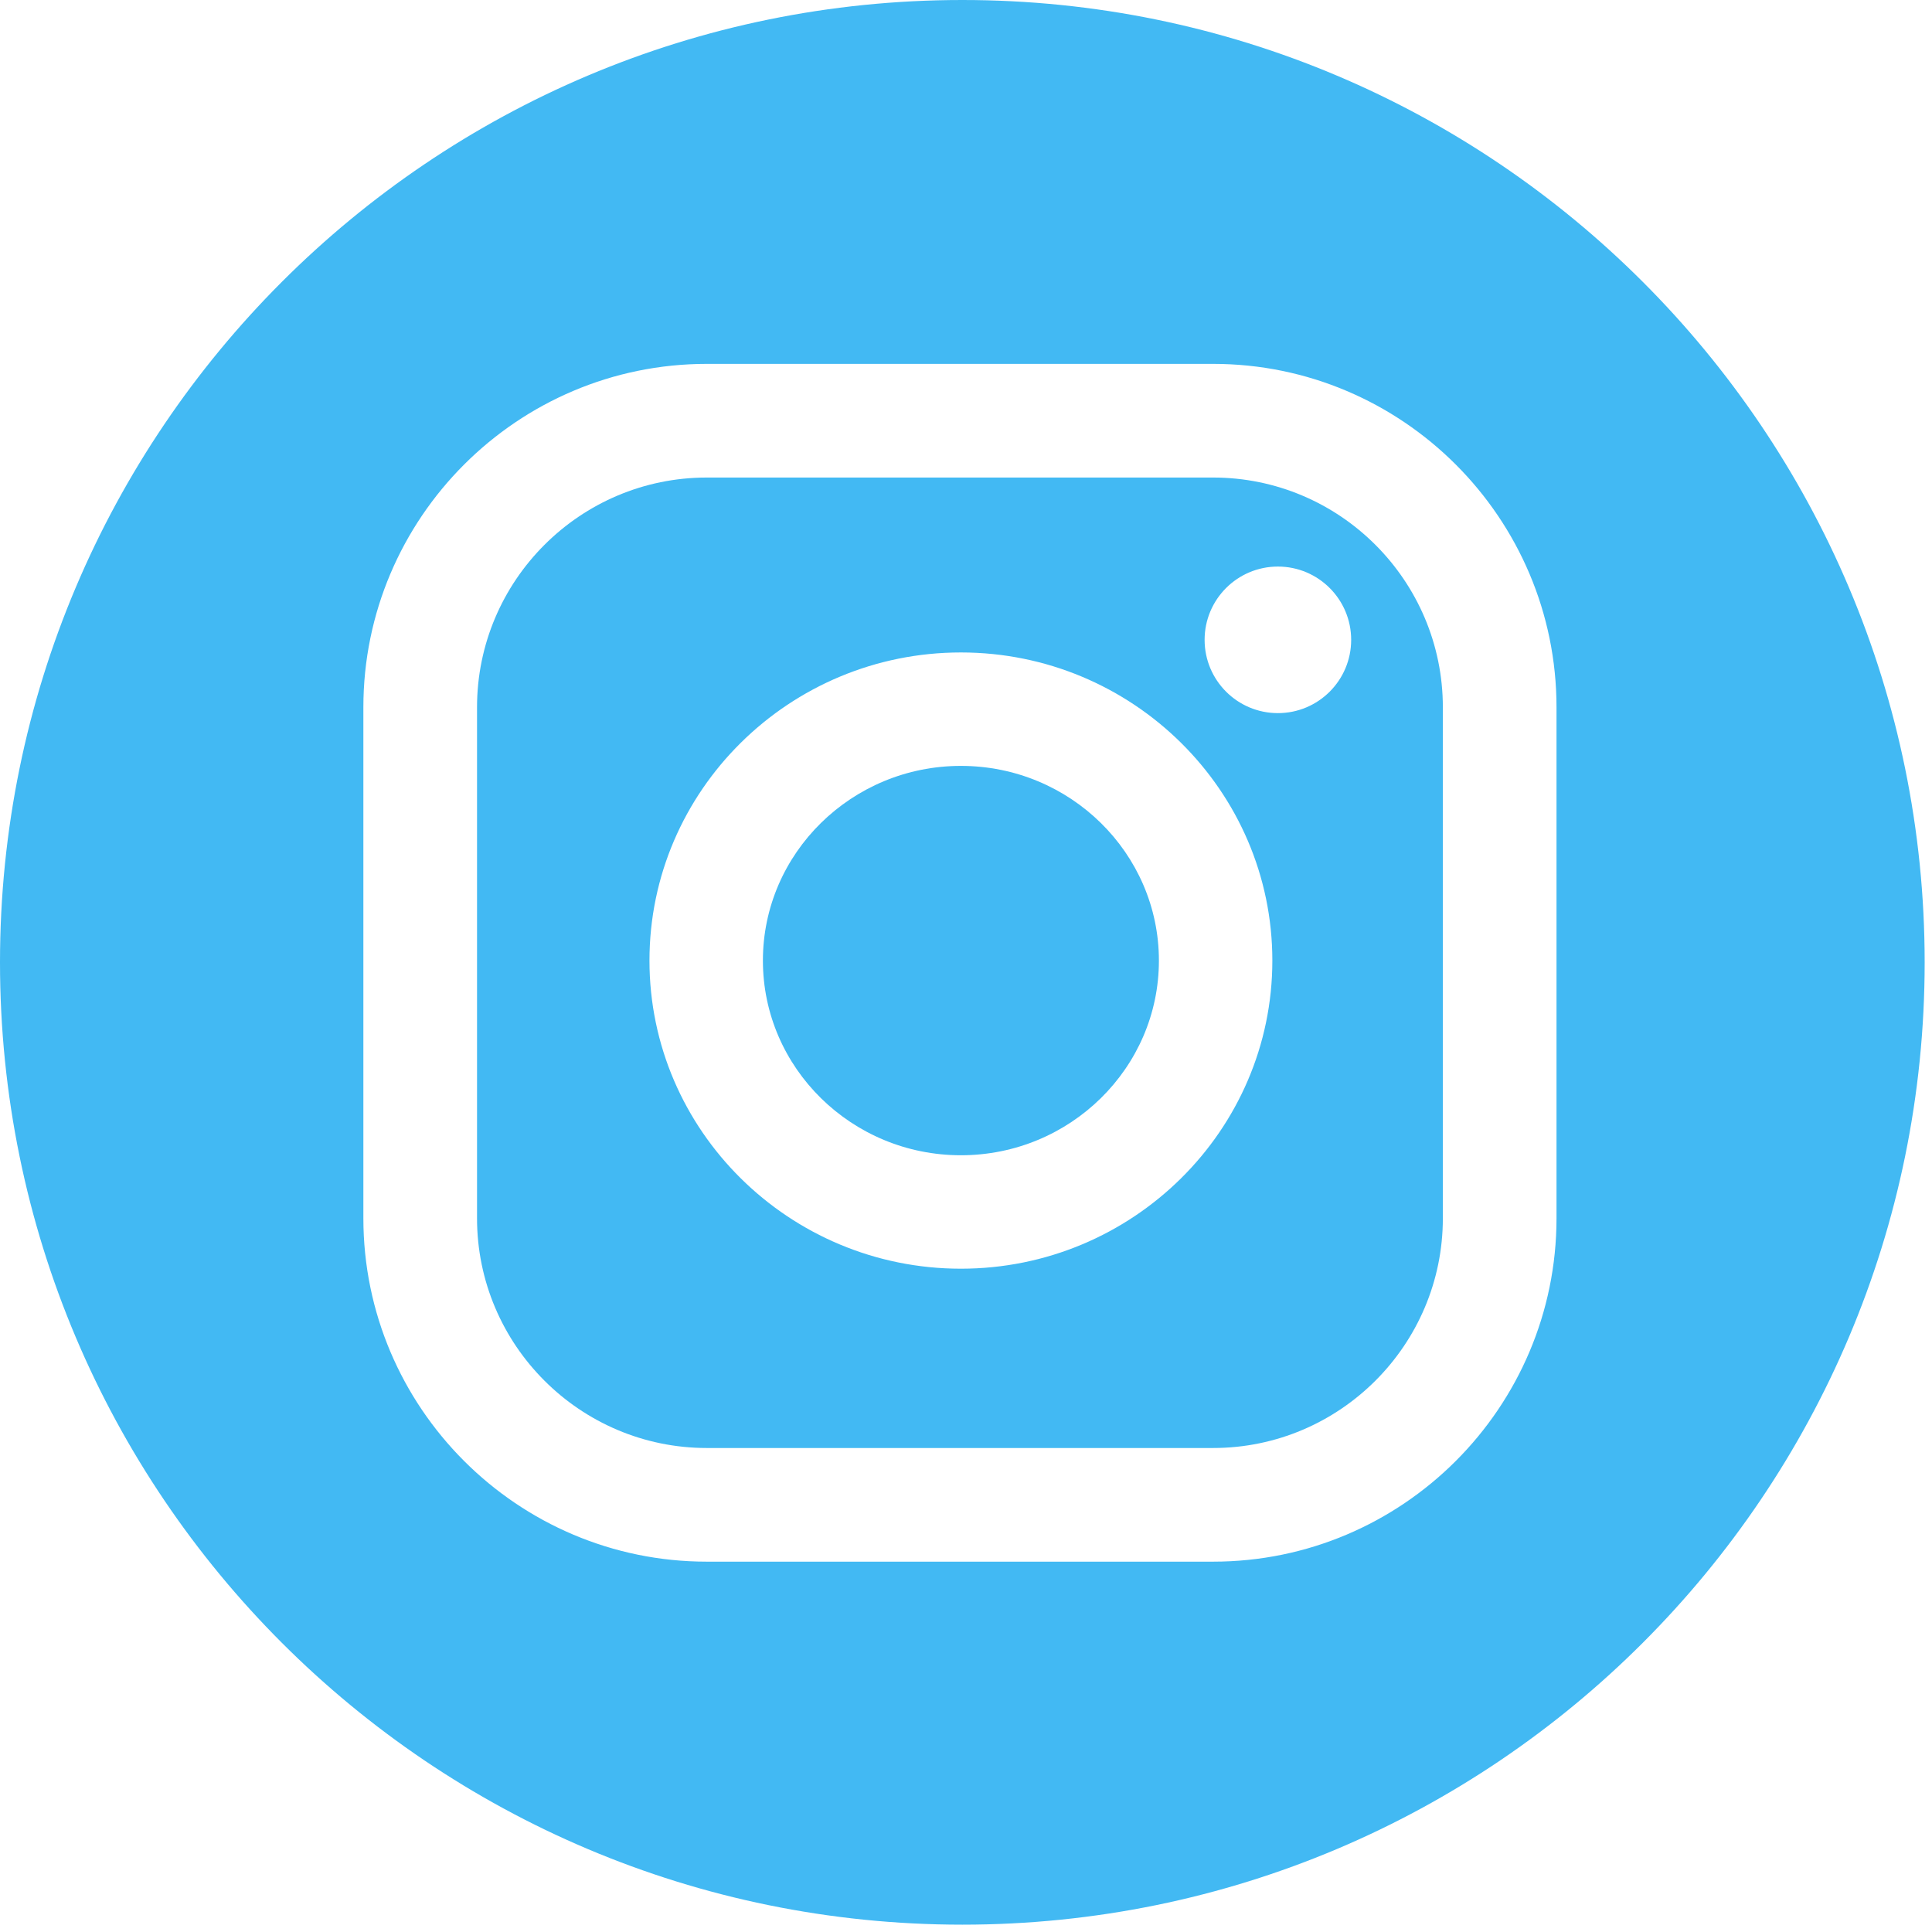
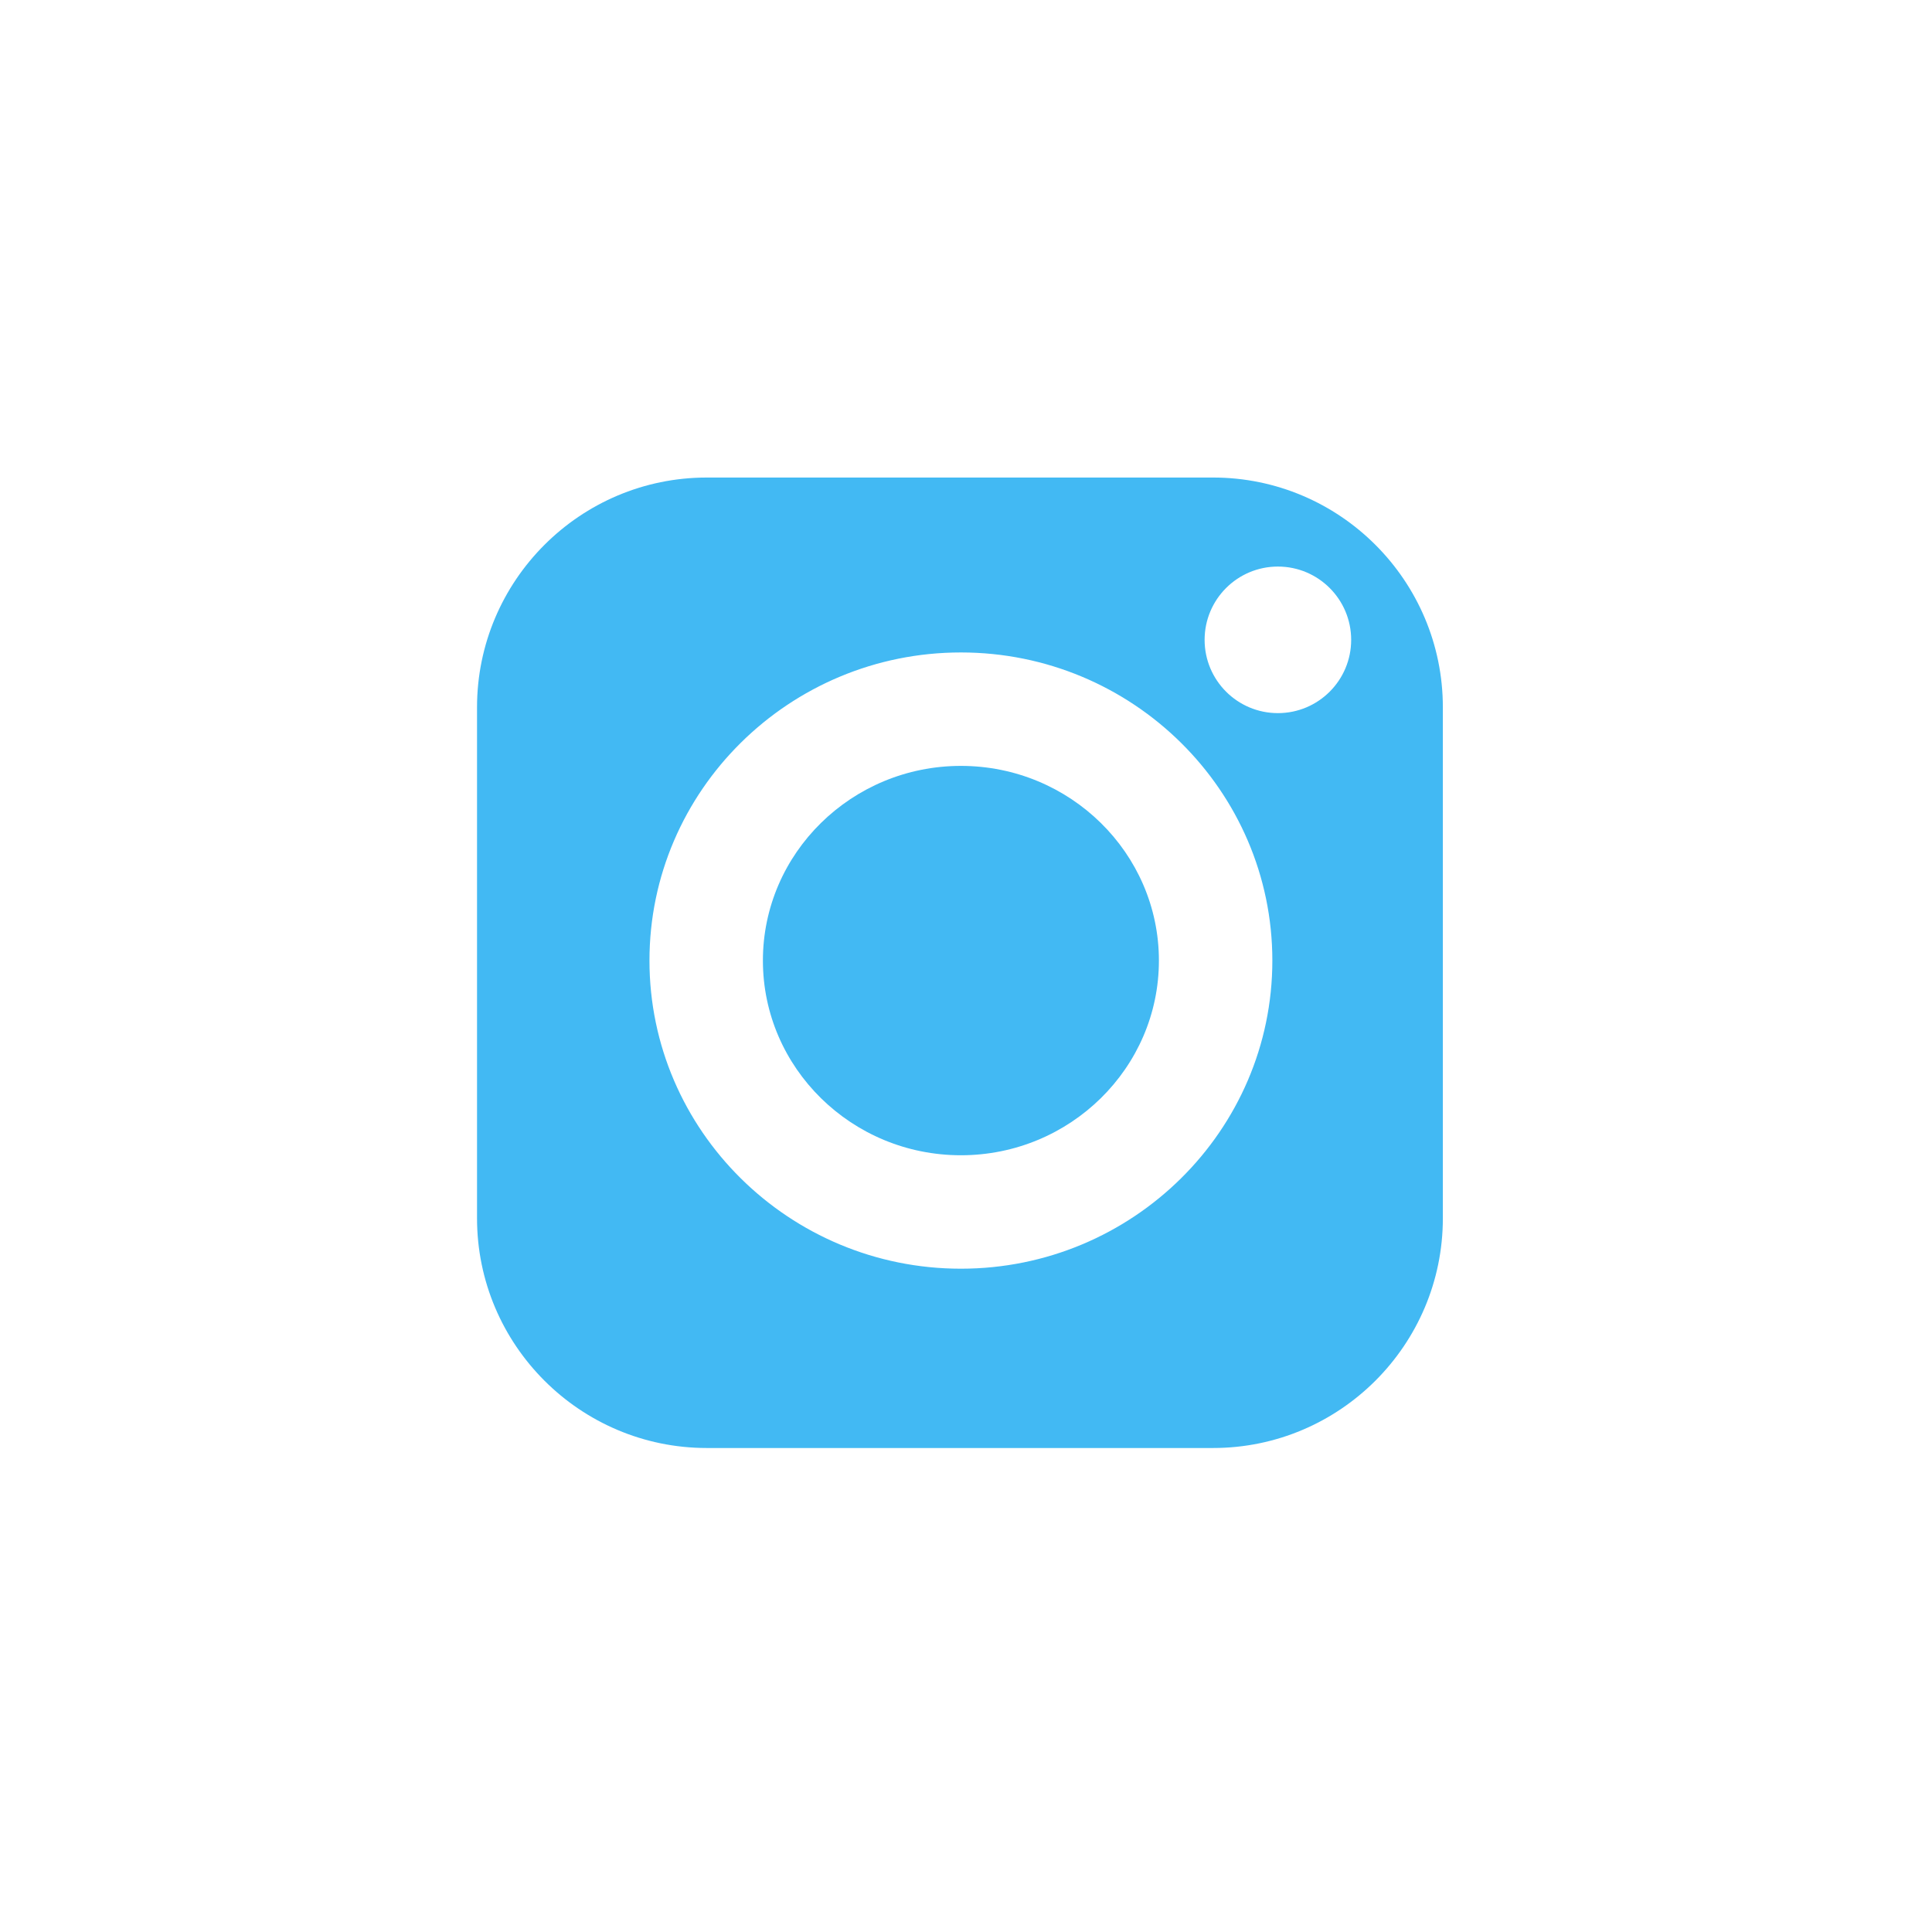
<svg xmlns="http://www.w3.org/2000/svg" width="99" height="99" viewBox="0 0 99 99" fill="none">
  <path d="M62.161 24.47H36.218C29.726 24.47 24.444 29.752 24.444 36.244V62.425C24.444 68.917 29.726 74.199 36.218 74.199H62.161C68.653 74.199 73.935 68.917 73.935 62.425V36.244C73.935 29.752 68.653 24.47 62.161 24.47ZM49.239 65.011C40.439 65.011 33.28 57.928 33.28 49.222C33.28 40.516 40.44 33.433 49.239 33.433C58.038 33.433 65.198 40.516 65.198 49.222C65.198 57.928 58.039 65.011 49.239 65.011ZM65.482 36.542C63.408 36.542 61.727 34.861 61.727 32.787C61.727 30.713 63.408 29.032 65.482 29.032C67.556 29.032 69.237 30.713 69.237 32.787C69.237 34.861 67.556 36.542 65.482 36.542Z" fill="#42B9F3" />
-   <path d="M49.312 0C22.078 0 0 22.078 0 49.312C0 76.546 22.078 98.624 49.312 98.624C76.546 98.624 98.624 76.546 98.624 49.312C98.624 22.078 76.546 0 49.312 0ZM79.759 62.425C79.759 72.129 71.864 80.023 62.161 80.023H36.218C26.514 80.023 18.62 72.128 18.62 62.425V36.244C18.62 26.54 26.515 18.646 36.218 18.646H62.161C71.865 18.646 79.759 26.541 79.759 36.244V62.425Z" fill="#42B9F3" />
  <path d="M49.239 39.246C43.644 39.246 39.093 43.721 39.093 49.222C39.093 54.723 43.644 59.198 49.239 59.198C54.834 59.198 59.385 54.723 59.385 49.222C59.385 43.721 54.834 39.246 49.239 39.246Z" fill="#42B9F3" />
</svg>